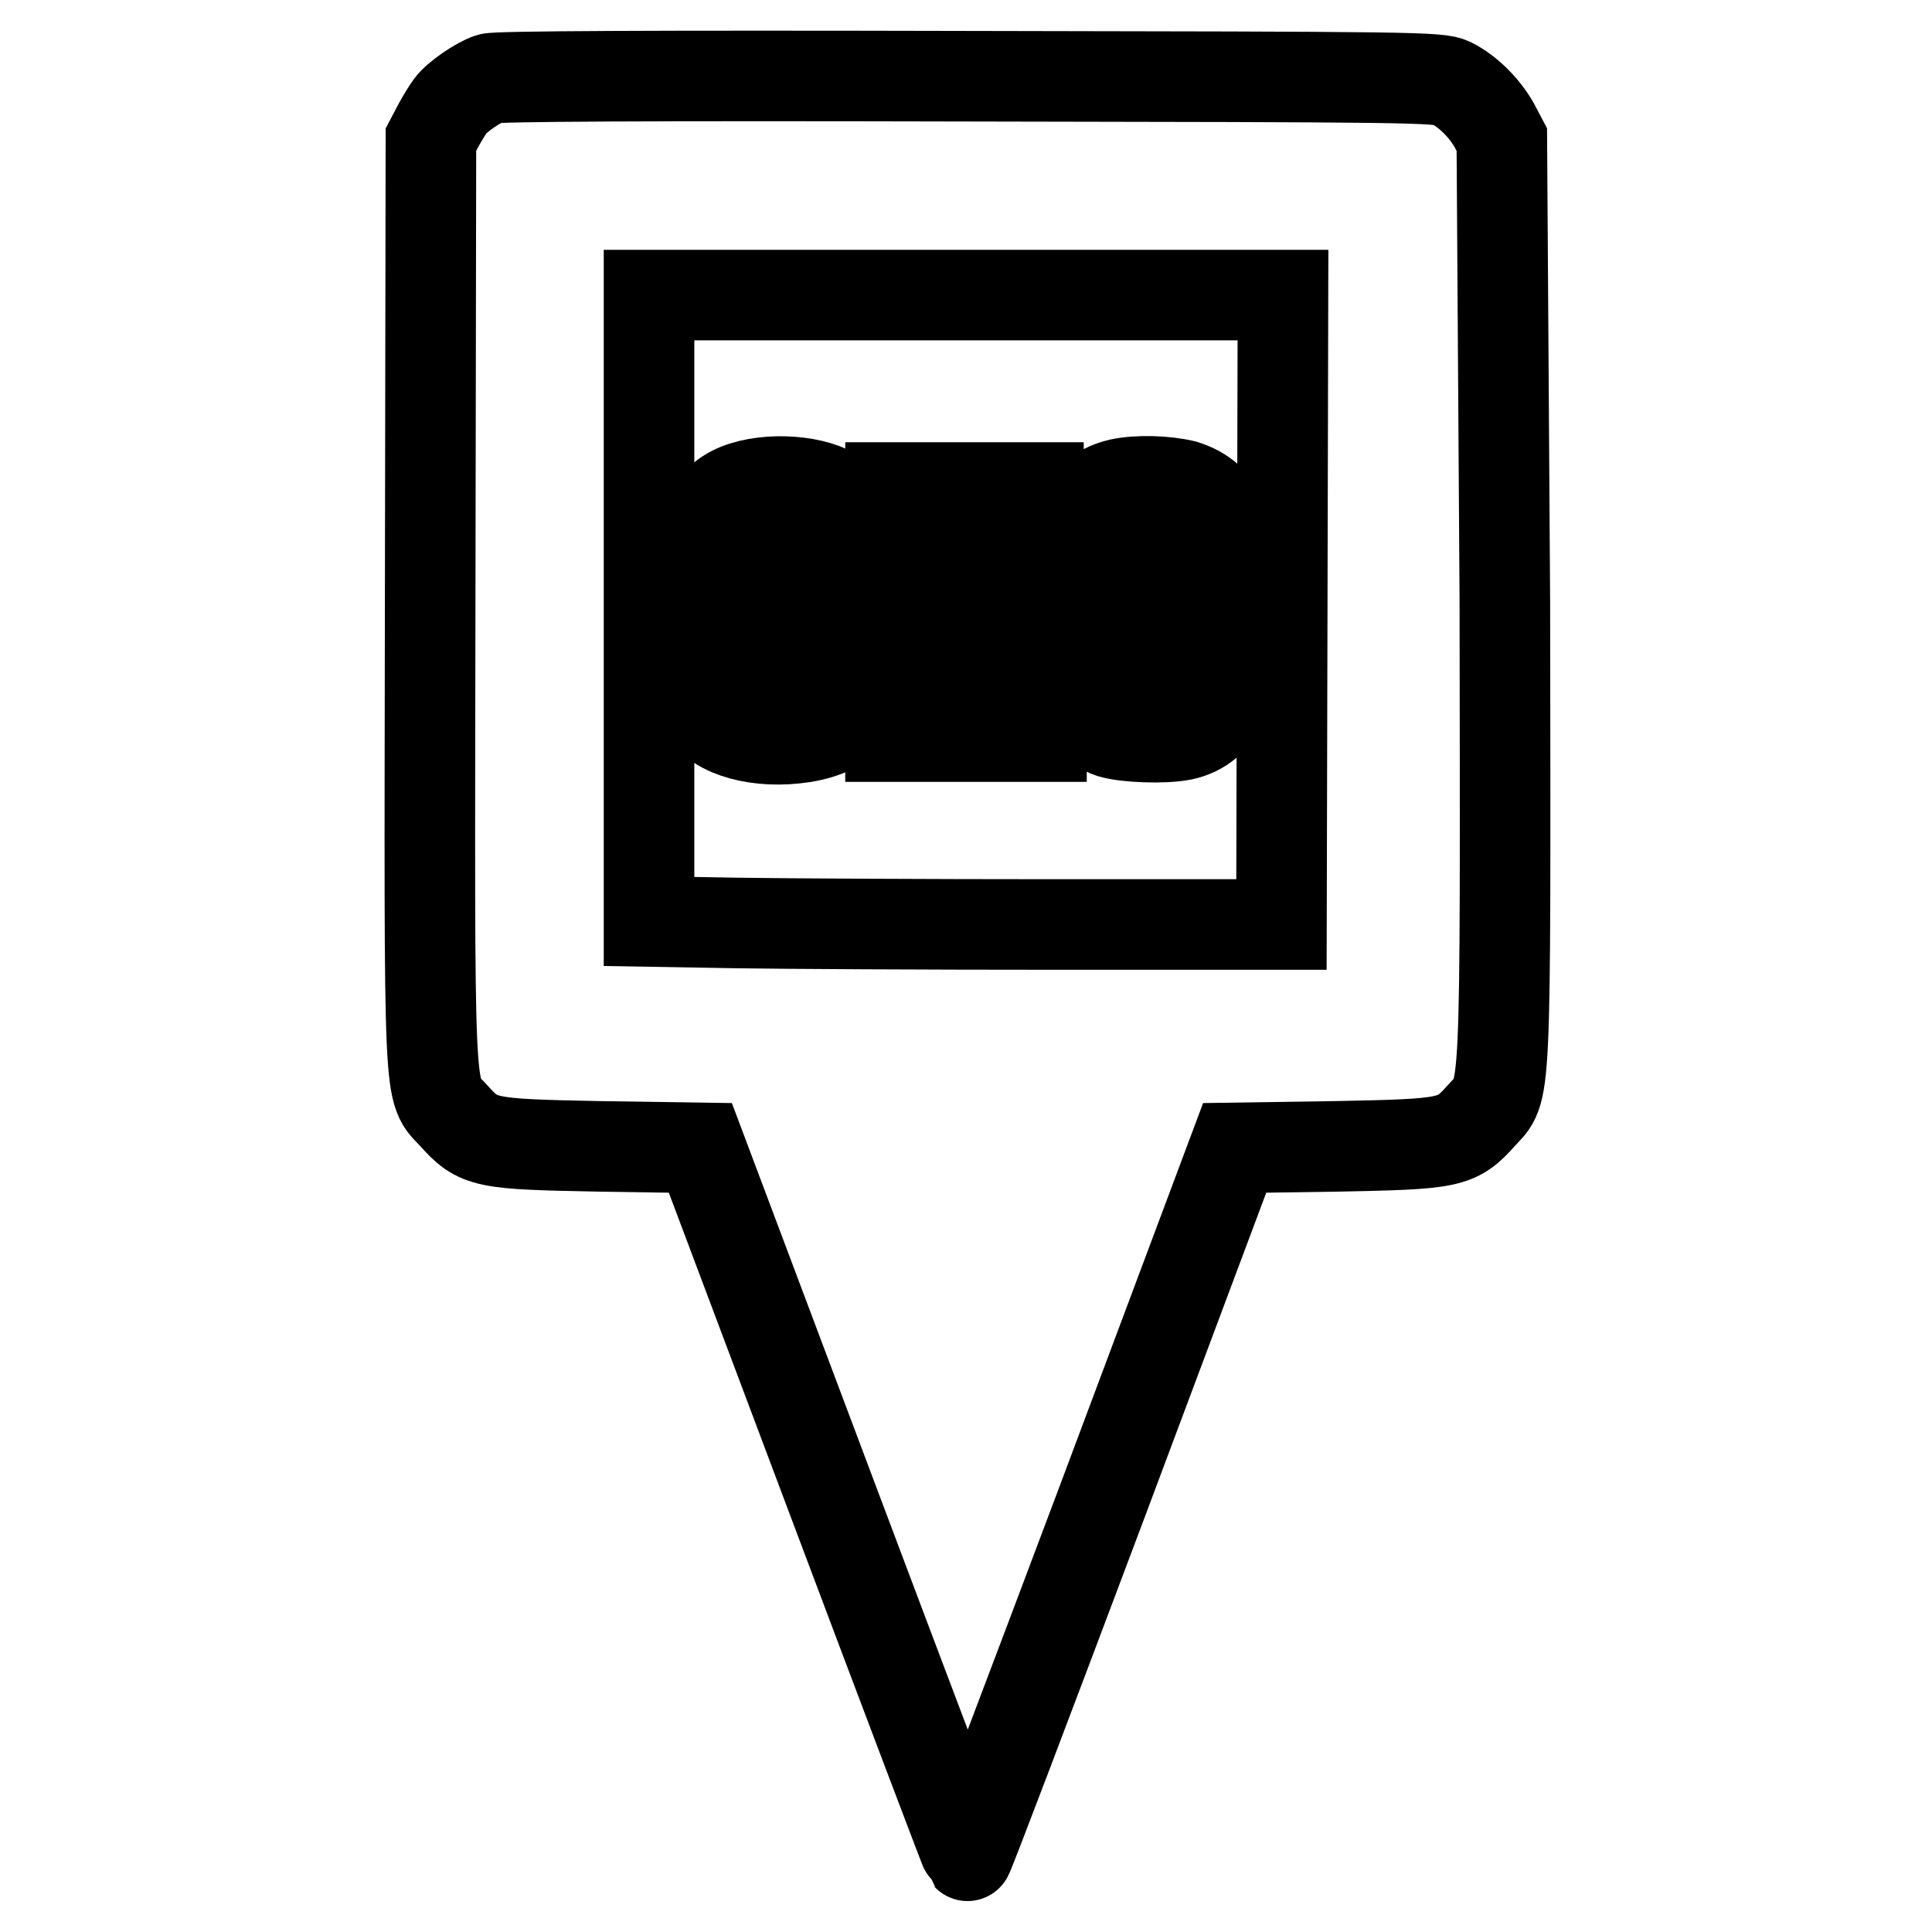
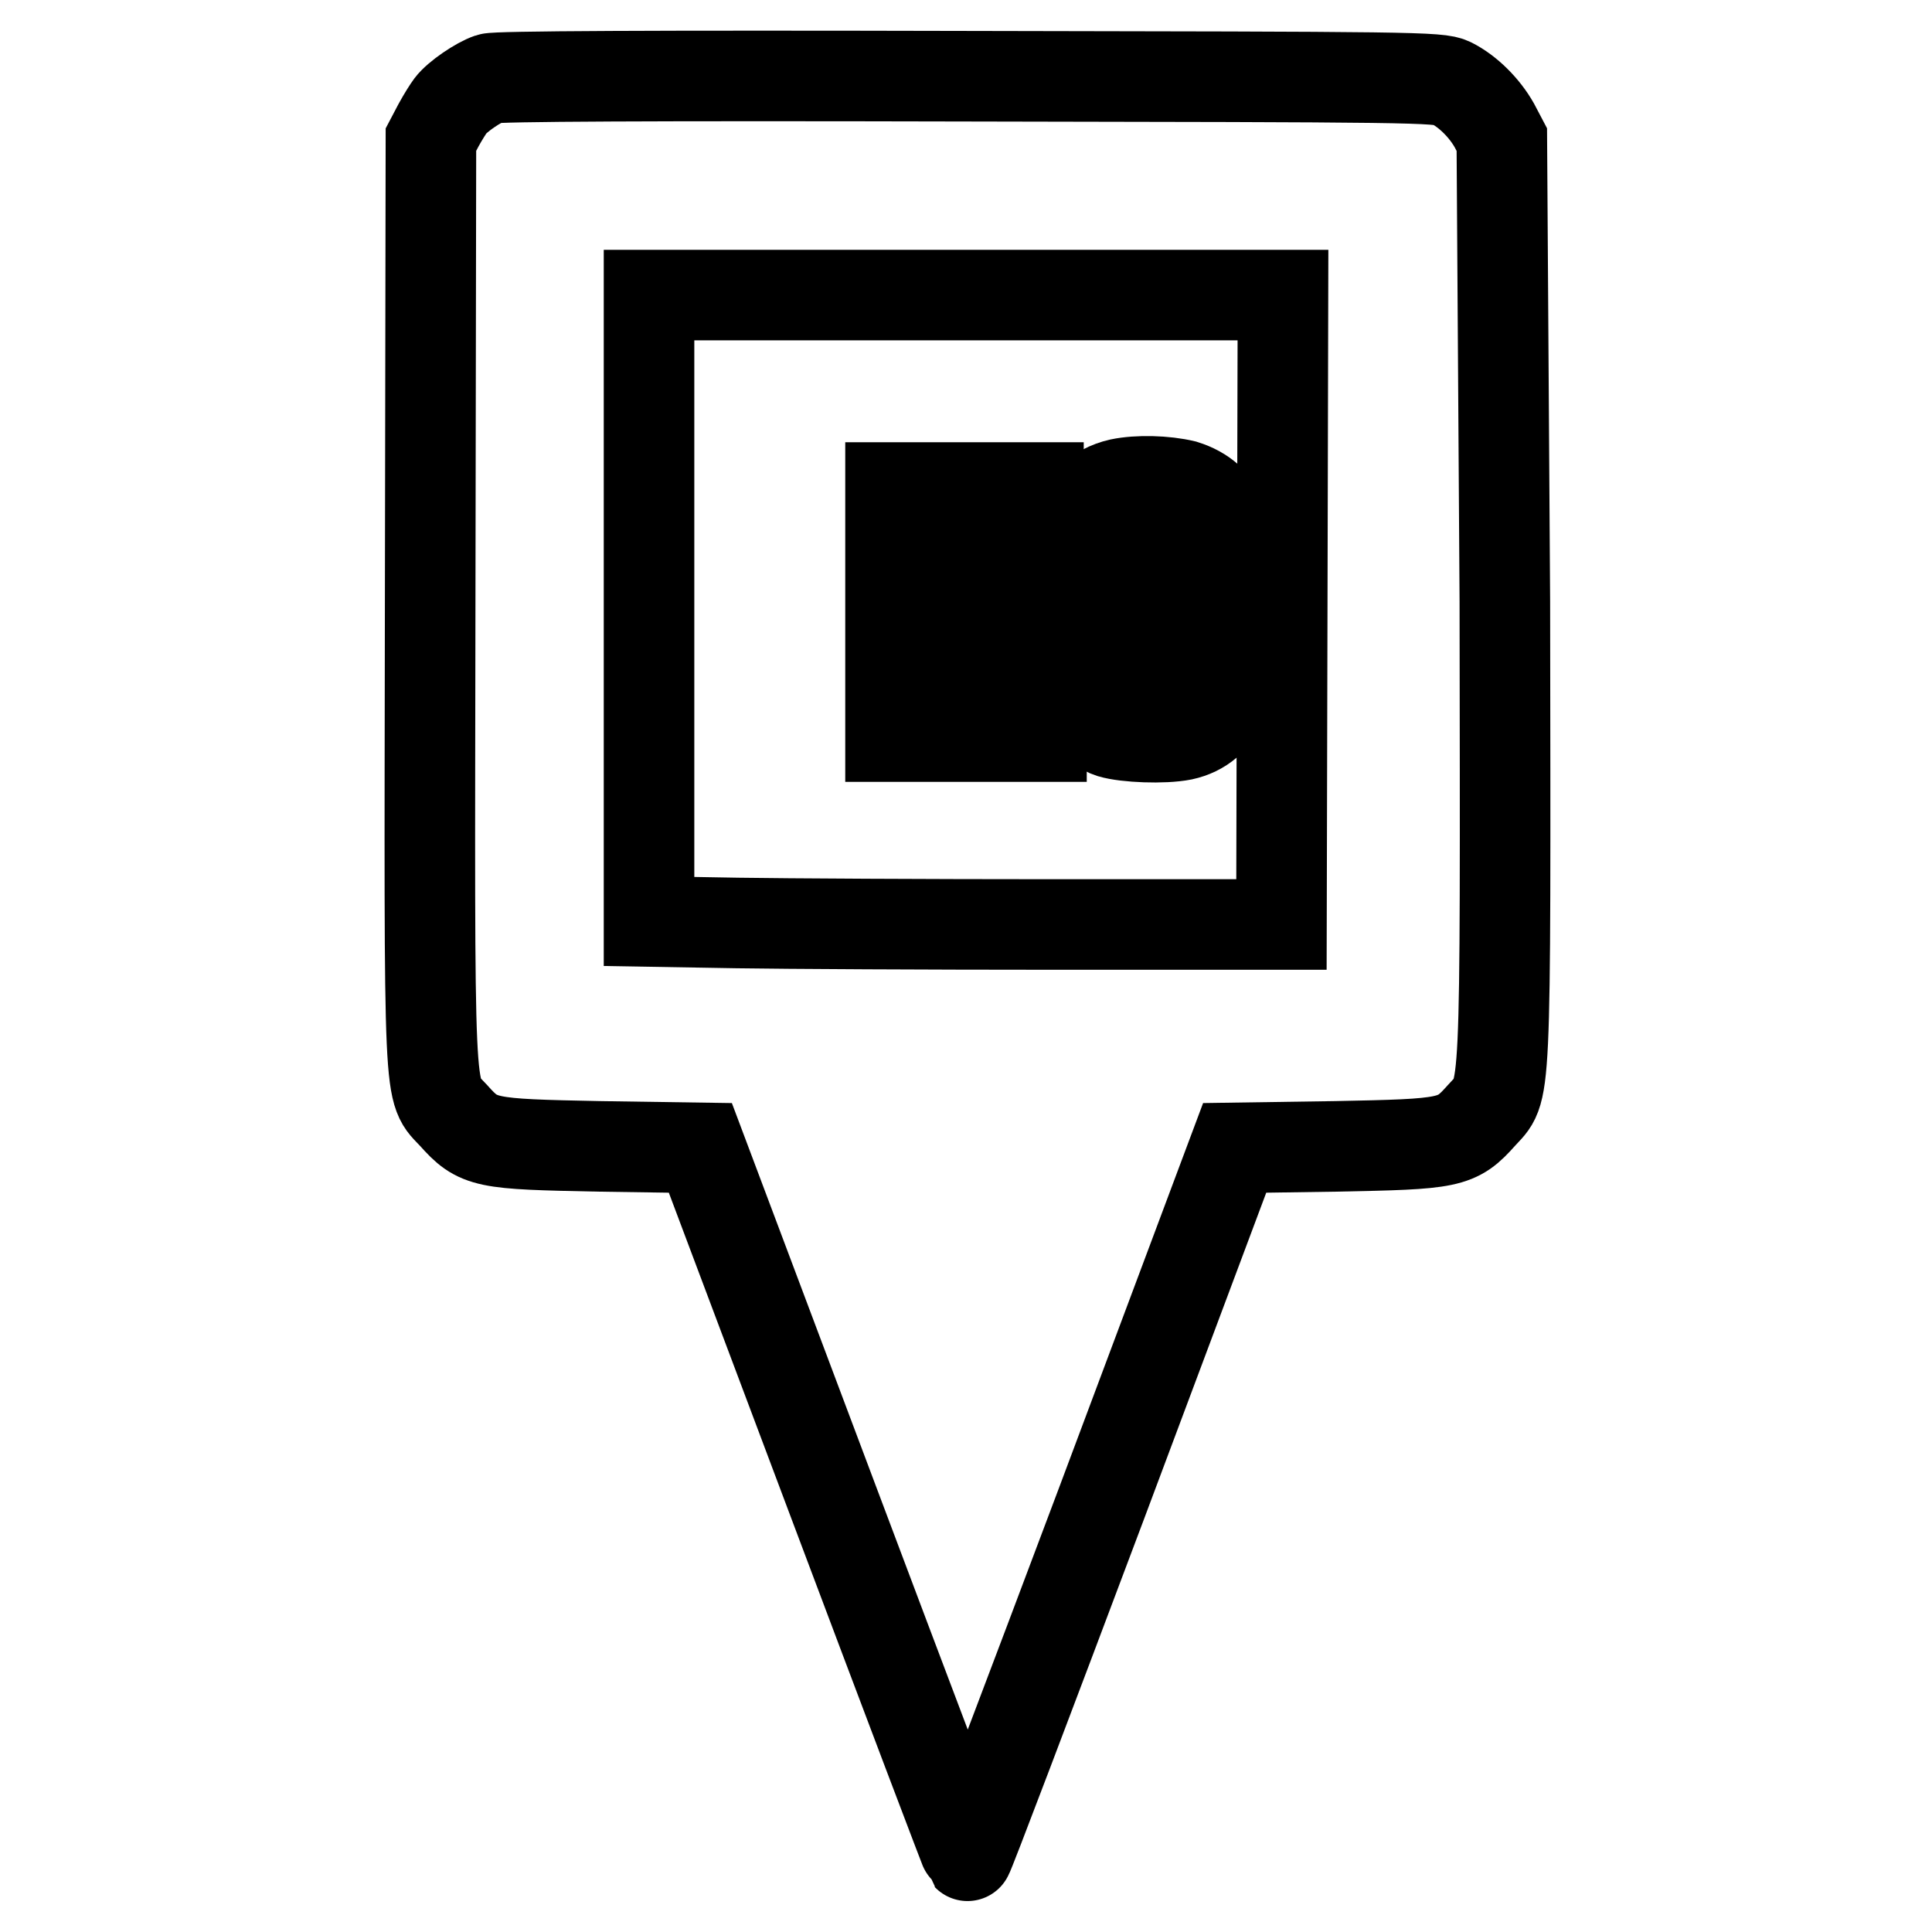
<svg xmlns="http://www.w3.org/2000/svg" version="1.1" x="0px" y="0px" viewBox="0 0 256 256" enable-background="new 0 0 256 256" xml:space="preserve">
  <g>
    <g>
      <g>
        <path stroke-width="12" fill-opacity="0" stroke="#000000" d="M64.9,10.4c-1.5,0.5-4.3,2.4-5.2,3.6c-0.3,0.4-1,1.5-1.6,2.6l-1,1.9l-0.1,61.2c-0.1,68.3-0.3,64.4,3.1,68.1c3.3,3.7,4.1,3.8,19.3,4.1l13.4,0.2l17.6,46.8c9.7,25.8,17.7,46.9,17.8,47c0.1,0.1,8.1-21,17.8-46.8l17.6-47l13.4-0.2c15.2-0.3,16-0.4,19.3-4.1c3.3-3.7,3.2,0.2,3.1-68.1L199,18.5l-1-1.9c-1.3-2.3-3.5-4.5-5.7-5.6c-1.6-0.8-5.1-0.8-63.9-0.9C85.9,10,65.8,10.1,64.9,10.4z M169.9,80.8l-0.1,41.7l-30.2,0c-16.6,0-35.5-0.1-41.9-0.2L86,122.1V80.6V39.1h42h42L169.9,80.8z" />
-         <path stroke-width="12" fill-opacity="0" stroke="#000000" d="M98.5,64.5c-3.9,1.2-6,4.6-6,9.7c0,4.7,2.3,7.5,8,9.7c4,1.6,5.5,2.9,5.5,5.1c0,1.8-1.3,3.5-2.8,3.5c-1.3,0-2.8-1.7-2.8-3.2v-1.4h-4.2h-4.3l0.3,2.4c0.2,1.3,0.6,3,1.1,3.8c1.7,3,7.3,4.5,13.1,3.6c5.7-0.9,8.4-4,8.4-9.6c0-5.2-2-7.8-7.9-10.3c-4.7-2-6-3.2-6-5.2c0-2,1.1-3.3,2.7-3.3c1.2,0,2.4,1.7,2.4,3.3v1.3h3.9h3.9v-1.6c0-2-1.1-4.7-2.4-6.2C109.3,63.9,102.9,63.1,98.5,64.5z" />
        <path stroke-width="12" fill-opacity="0" stroke="#000000" d="M148.4,64.1c-3.1,0.7-5.4,2.9-6.5,6.1c-1.6,4.5-1.8,15.8-0.2,21c0.7,2.4,3.3,5.2,5.5,5.9c2,0.6,7,0.8,9.5,0.3c5.1-1.1,7.3-6.2,7.3-16.3c0-10.7-2-15.2-7.1-16.8C154.4,63.7,150.8,63.6,148.4,64.1z M154,70.3c0.8,0.9,0.9,1.9,1,9.7c0.2,9.2-0.2,11.8-1.8,12.3c-1.4,0.5-2.8-0.2-3.3-1.5c-0.7-1.9-1-12.8-0.5-16.8c0.5-3.5,1.2-4.6,2.9-4.6C152.8,69.3,153.5,69.7,154,70.3z" />
-         <path stroke-width="12" fill-opacity="0" stroke="#000000" d="M118,80.9v16.7h10h10v-3.5v-3.4l-5.7-0.1l-5.6-0.1l0-3.2l0-3.2l5.2-0.1l5.2-0.1v-3.2v-3.2l-5.2-0.1l-5.2-0.1v-2.8v-2.8l5.5-0.1l5.4-0.1v-3.4v-3.5h-9.7H118L118,80.9L118,80.9z" />
+         <path stroke-width="12" fill-opacity="0" stroke="#000000" d="M118,80.9v16.7h10h10v-3.5v-3.4l-5.7-0.1l-5.6-0.1l0-3.2l0-3.2l5.2-0.1l5.2-0.1v-3.2v-3.2l-5.2-0.1l-5.2-0.1v-2.8v-2.8l5.5-0.1l5.4-0.1v-3.4v-3.5h-9.7H118L118,80.9z" />
      </g>
    </g>
  </g>
</svg>